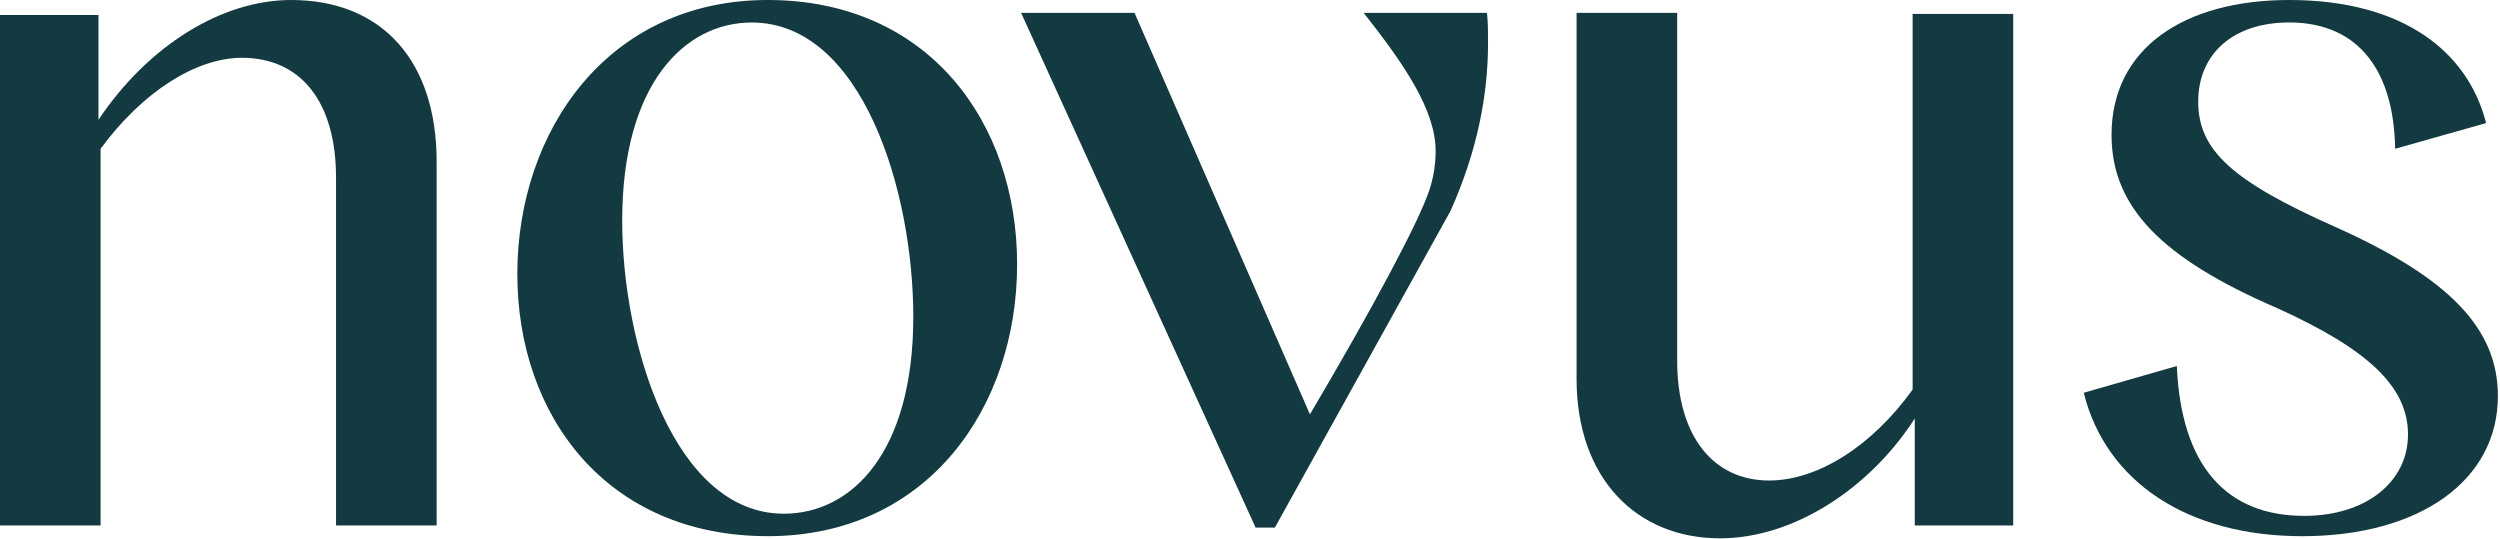
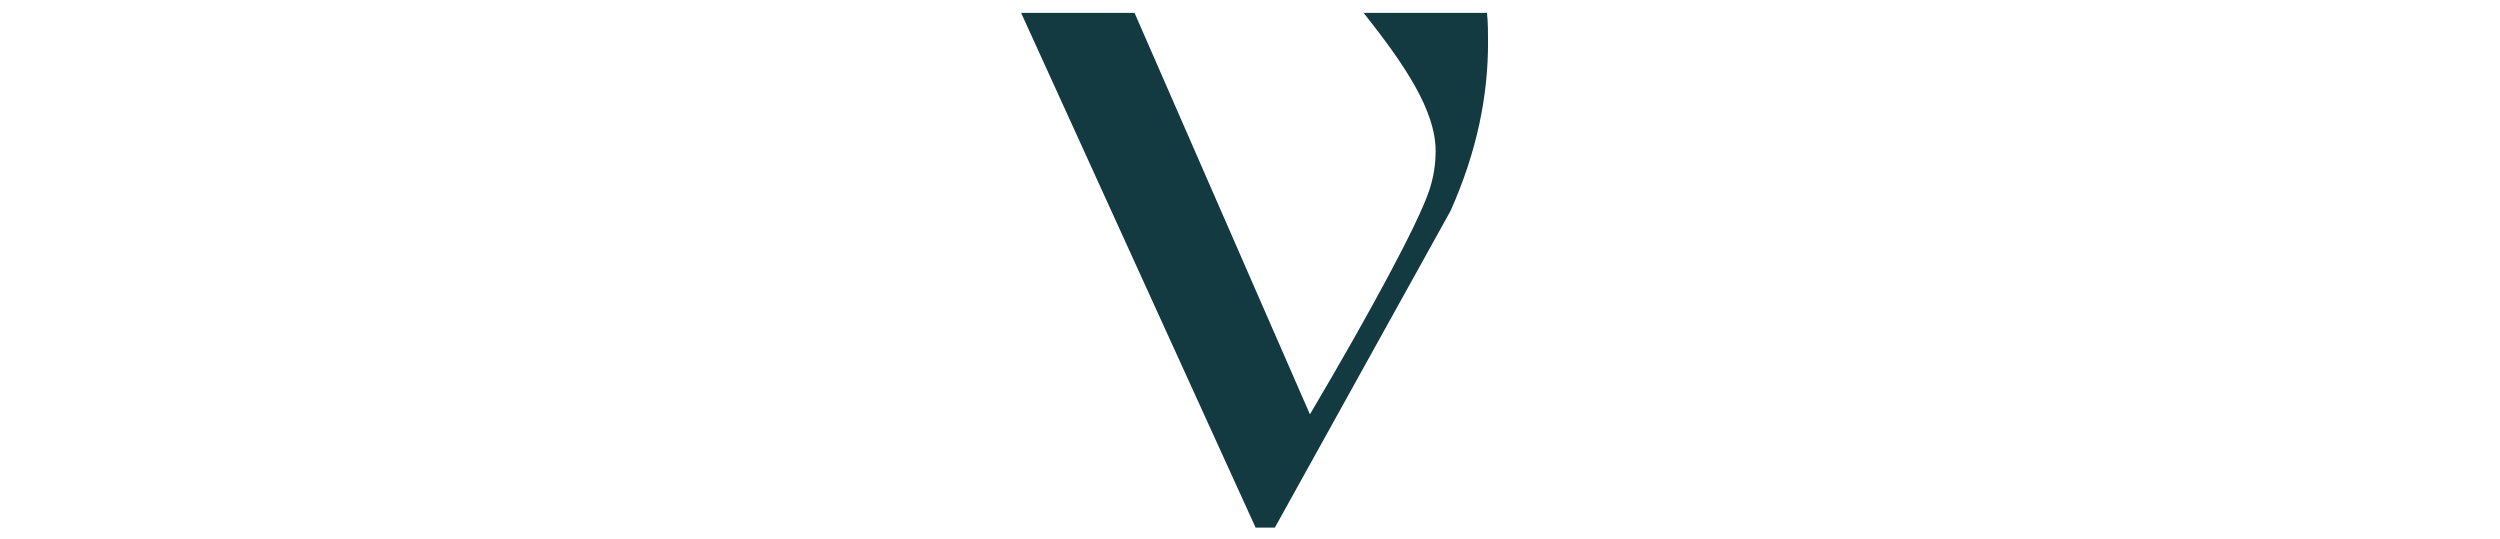
<svg xmlns="http://www.w3.org/2000/svg" width="116" height="25" viewBox="0 0 116 25" fill="none">
-   <path d="M0 24.381H4.667V6.903C6.605 4.27 9.087 2.682 11.223 2.682C13.954 2.682 15.592 4.718 15.592 8.243V24.381H20.26V7.498C20.26 2.831 17.728 0 13.507 0C10.279 0 6.853 2.136 4.569 5.561V0.695H0V24.381Z" fill="#133941" />
-   <path d="M35.624 24.879C43.072 24.879 47.194 18.87 47.194 12.266C47.194 5.663 43.071 0 35.624 0C28.176 0 24.004 6.108 24.004 12.712C24.004 19.315 28.175 24.878 35.624 24.878V24.879ZM36.368 23.836C31.304 23.836 28.87 16.04 28.87 10.23C28.87 3.923 31.75 1.044 34.879 1.044C39.993 1.044 42.377 8.84 42.377 14.7C42.377 20.957 39.547 23.836 36.368 23.836Z" fill="#133941" />
-   <path d="M79.808 24.978C83.284 24.978 86.81 22.594 88.845 19.417V24.382H93.413V0.645H88.746V18.075C86.858 20.708 84.326 22.296 82.091 22.296C79.509 22.296 77.821 20.26 77.821 16.734V0.596H73.153V17.579C73.153 22.197 75.934 24.978 79.808 24.978Z" fill="#133941" />
-   <path d="M106.815 24.879C112.277 24.879 115.902 22.296 115.902 18.373C115.902 15.195 113.567 12.862 108.354 10.528C103.538 8.392 101.997 6.952 101.997 4.717C101.997 2.482 103.637 1.042 106.218 1.042C109.545 1.042 111.084 3.426 111.134 6.903L115.355 5.711C114.511 2.384 111.481 0 106.218 0C101.352 0 97.975 2.235 97.975 6.257C97.975 9.584 100.26 11.969 105.672 14.302C109.942 16.238 111.731 17.976 111.731 20.162C111.731 22.347 109.795 23.936 106.914 23.936C103.289 23.936 101.203 21.601 101.005 16.983L96.685 18.224C97.727 22.395 101.551 24.879 106.815 24.879Z" fill="#133941" />
  <path d="M58.259 24.482H59.153L67.306 9.783C68.547 7.002 69.045 4.42 69.045 1.987C69.045 1.54 69.045 1.044 68.996 0.597H63.273C65.159 2.981 66.613 5.115 66.613 7.003C66.613 7.648 66.513 8.244 66.315 8.84C65.819 10.329 63.656 14.363 60.781 19.226L52.642 0.596H47.379L58.26 24.48L58.259 24.482Z" fill="#133941" />
</svg>